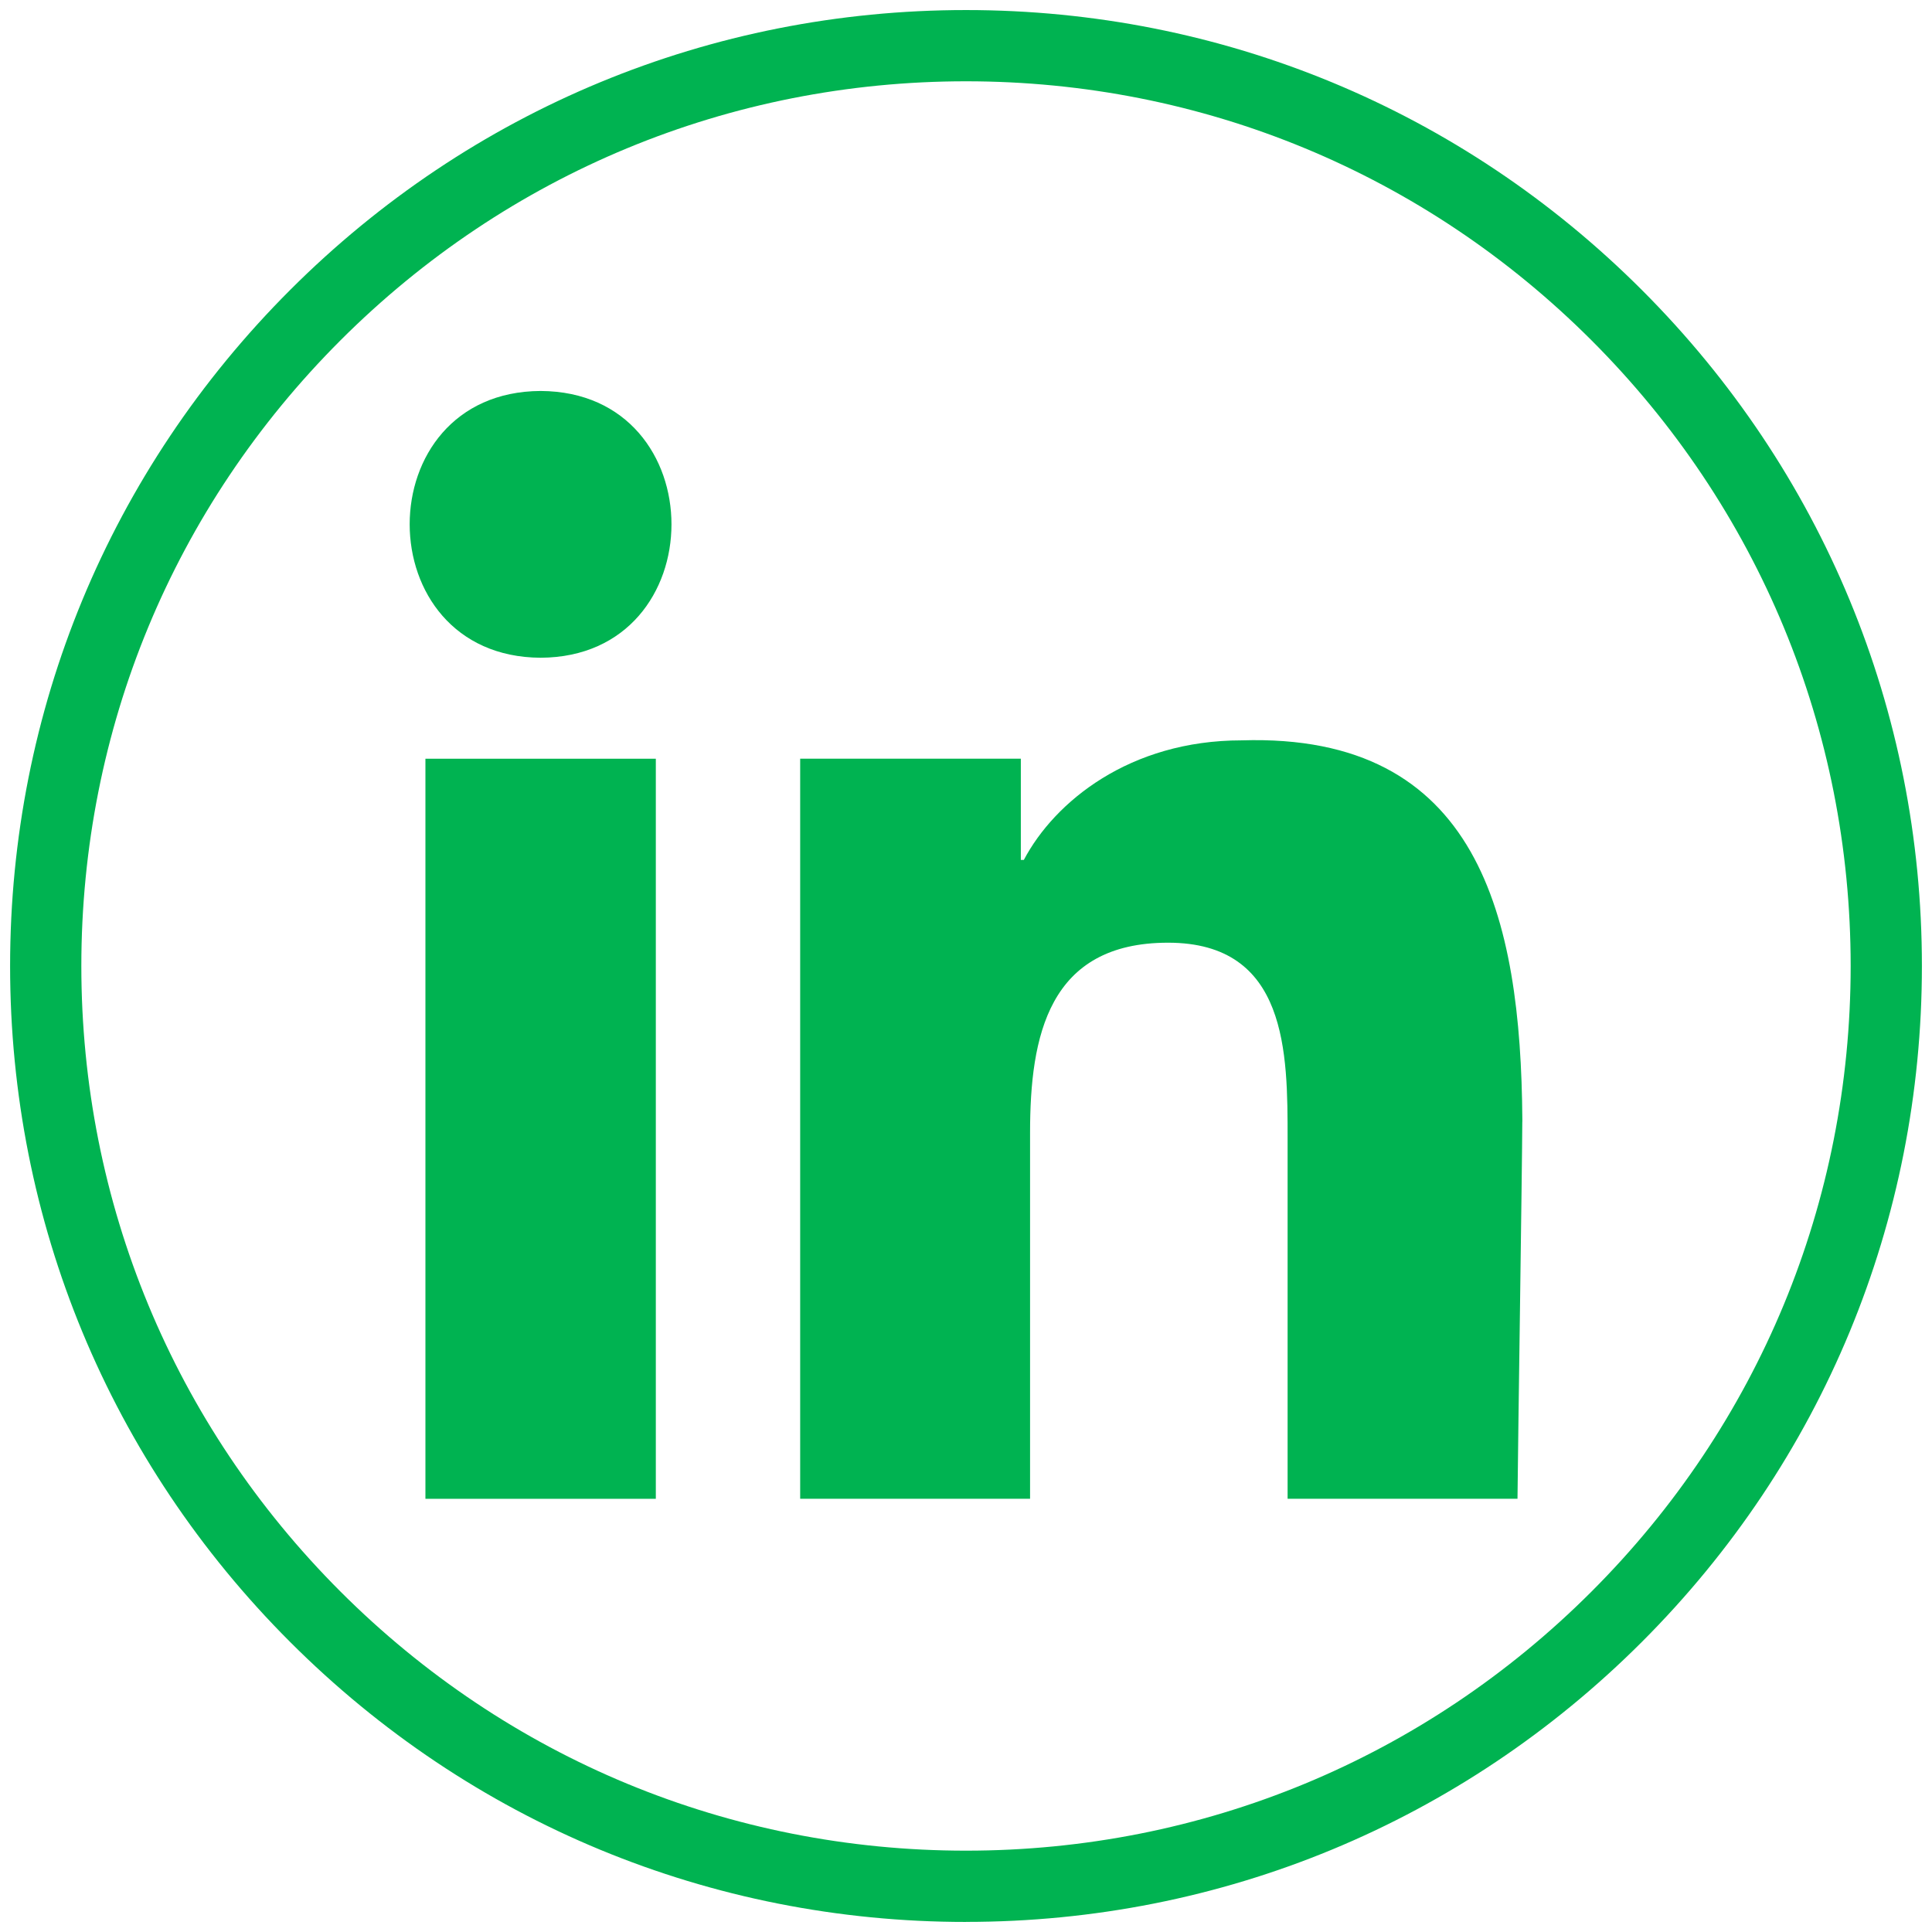
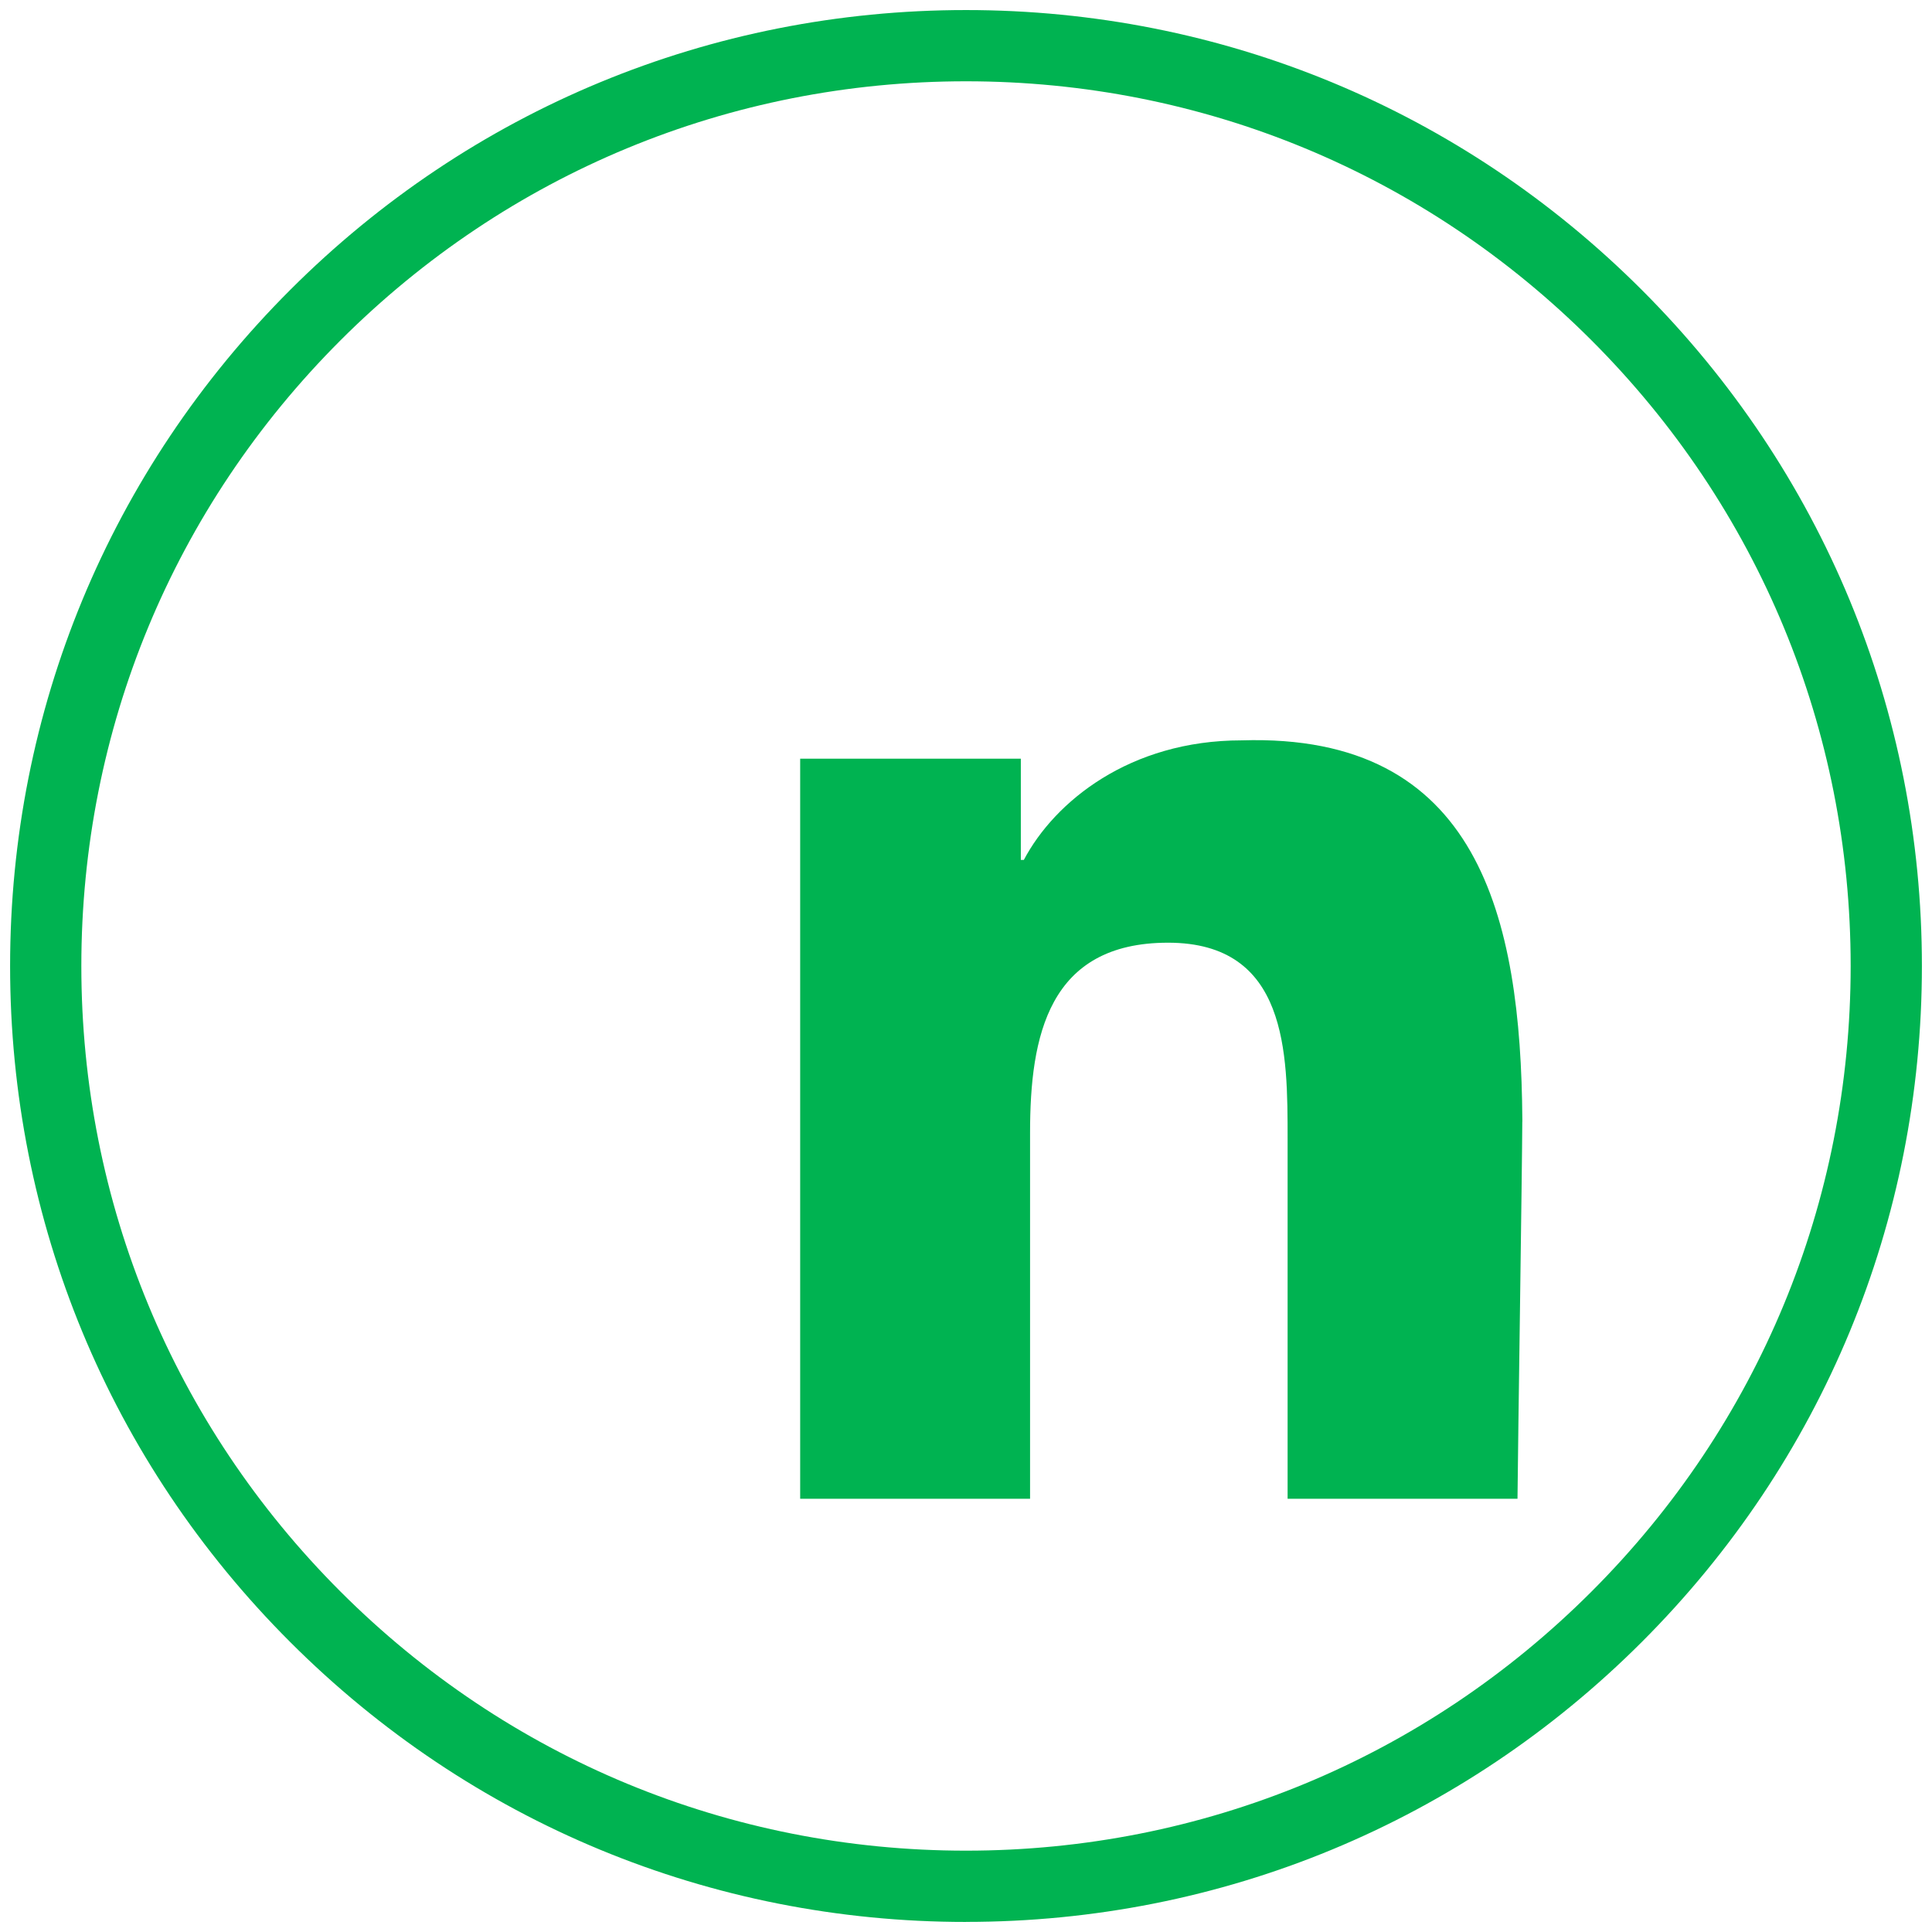
<svg xmlns="http://www.w3.org/2000/svg" id="Layer_1" version="1.1" viewBox="0 0 422.8 422.8">
  <defs>
    <style>
      .st0 {
        fill: #00b351;
      }
    </style>
  </defs>
  <path class="st0" d="M211.4,420.6c-55.88,0-108.41-21.76-147.92-61.28C23.97,319.81,2.21,267.28,2.21,211.4S23.97,102.99,63.48,63.47C102.99,23.96,155.53,2.2,211.4,2.2s108.41,21.76,147.92,61.27c39.51,39.52,61.27,92.05,61.27,147.92s-21.76,108.41-61.27,147.92c-39.51,39.51-92.04,61.28-147.92,61.28ZM211.4,17.79c-51.71,0-100.33,20.14-136.9,56.7-36.57,36.57-56.7,85.19-56.7,136.9s20.14,100.34,56.7,136.9c36.57,36.57,85.19,56.71,136.9,56.71s100.34-20.14,136.9-56.71c36.57-36.57,56.7-85.19,56.7-136.9s-20.14-100.33-56.7-136.9c-36.57-36.57-85.19-56.7-136.9-56.7Z" />
  <g>
-     <rect class="st0" x="93.1" y="166.04" width="50.42" height="161.96" />
-     <path class="st0" d="M118.32,85.56c-38.24.17-38.2,58.19,0,58.38,38.15-.18,38.19-58.19,0-58.38Z" />
    <path class="st0" d="M333.15,245.49v-.5s0,0,0,0c-.32-44.21-9.49-84.6-61.42-82.97-24.52,0-40.94,13.42-47.67,26.16h-.66v-22.15h-48.29v161.96h50.31v-80.11c0-21.12,4-41.58,30.2-41.58s26.16,24.15,26.16,42.95v78.74h50.31c.09-11.08,1.02-72.78,1.05-82.5Z" />
  </g>
</svg>